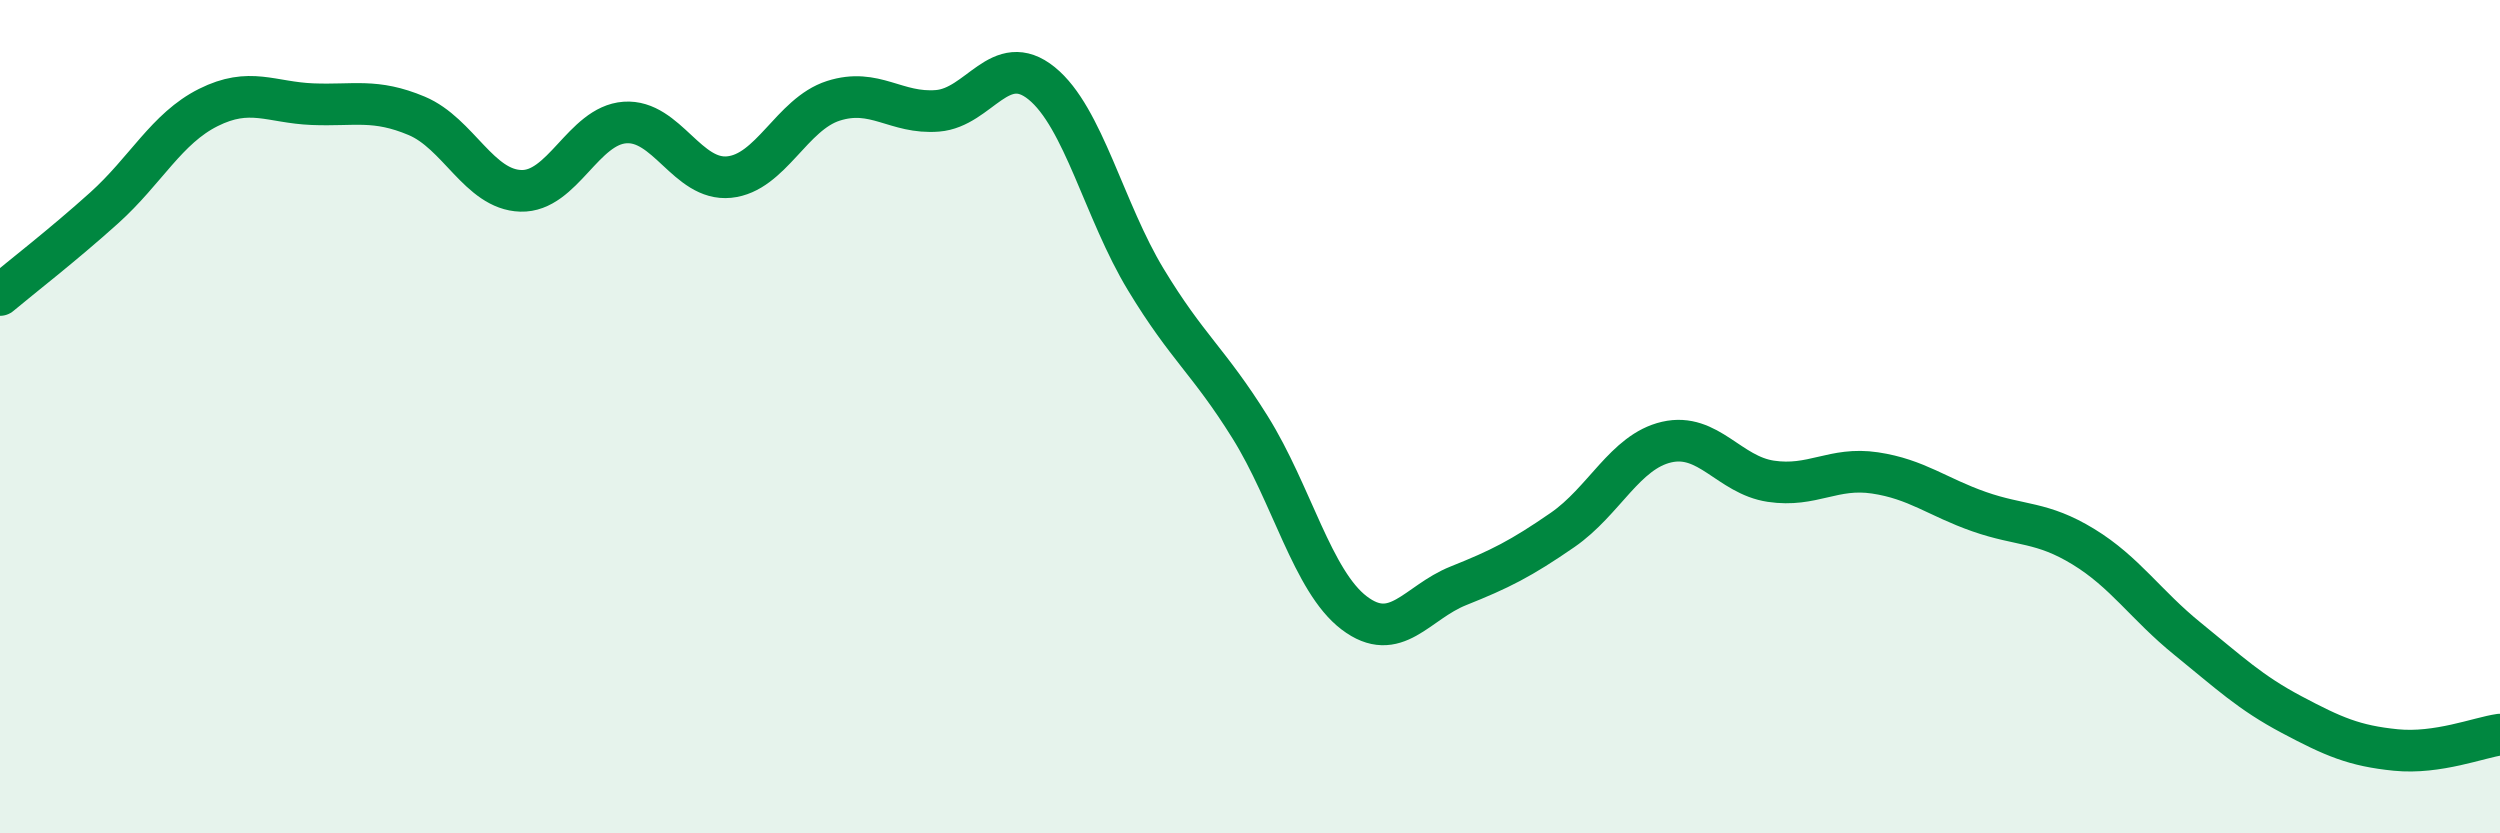
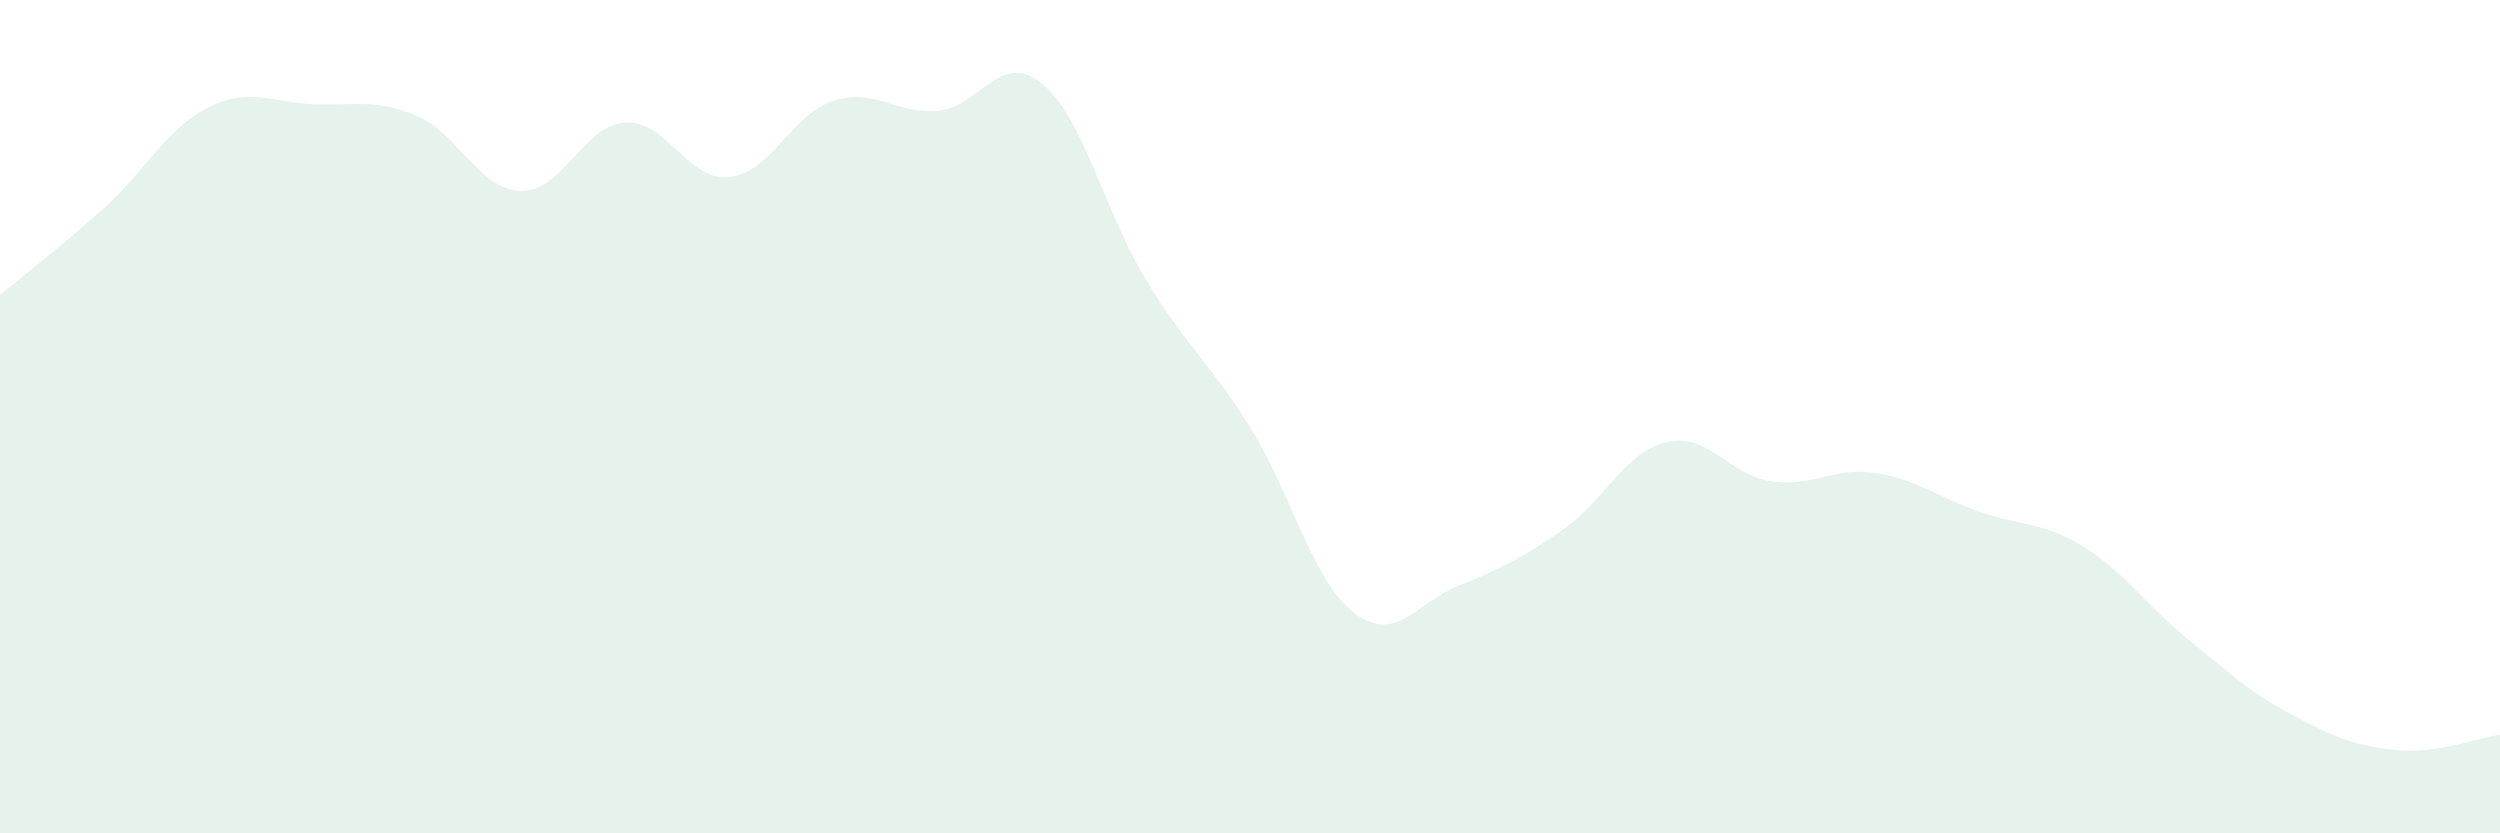
<svg xmlns="http://www.w3.org/2000/svg" width="60" height="20" viewBox="0 0 60 20">
  <path d="M 0,7.08 C 0.5,6.66 1.5,5.89 2.5,4.99 C 3.5,4.09 4,3.08 5,2.58 C 6,2.08 6.5,2.46 7.5,2.5 C 8.5,2.54 9,2.36 10,2.78 C 11,3.2 11.5,4.55 12.5,4.58 C 13.5,4.61 14,3.01 15,2.94 C 16,2.87 16.5,4.35 17.5,4.25 C 18.5,4.15 19,2.74 20,2.42 C 21,2.1 21.5,2.74 22.5,2.66 C 23.5,2.58 24,1.19 25,2 C 26,2.81 26.5,5.06 27.5,6.71 C 28.5,8.36 29,8.65 30,10.25 C 31,11.85 31.5,13.95 32.5,14.71 C 33.5,15.47 34,14.46 35,14.06 C 36,13.66 36.5,13.41 37.5,12.72 C 38.5,12.03 39,10.84 40,10.61 C 41,10.38 41.5,11.4 42.5,11.55 C 43.5,11.7 44,11.2 45,11.35 C 46,11.5 46.5,11.93 47.5,12.28 C 48.5,12.63 49,12.51 50,13.12 C 51,13.73 51.5,14.52 52.5,15.33 C 53.5,16.14 54,16.62 55,17.15 C 56,17.68 56.5,17.9 57.5,18 C 58.5,18.1 59.5,17.7 60,17.63L60 20L0 20Z" fill="#008740" opacity="0.1" stroke-linecap="round" stroke-linejoin="round" />
-   <path d="M 0,7.08 C 0.5,6.66 1.5,5.89 2.5,4.99 C 3.5,4.09 4,3.08 5,2.58 C 6,2.08 6.5,2.46 7.5,2.5 C 8.5,2.54 9,2.36 10,2.78 C 11,3.2 11.5,4.55 12.5,4.58 C 13.5,4.61 14,3.01 15,2.94 C 16,2.87 16.5,4.35 17.5,4.25 C 18.5,4.15 19,2.74 20,2.42 C 21,2.1 21.5,2.74 22.5,2.66 C 23.5,2.58 24,1.19 25,2 C 26,2.81 26.5,5.06 27.5,6.71 C 28.5,8.36 29,8.65 30,10.25 C 31,11.85 31.5,13.95 32.5,14.71 C 33.5,15.47 34,14.46 35,14.06 C 36,13.66 36.5,13.41 37.5,12.72 C 38.5,12.03 39,10.84 40,10.61 C 41,10.38 41.5,11.4 42.5,11.55 C 43.5,11.7 44,11.2 45,11.35 C 46,11.5 46.5,11.93 47.5,12.28 C 48.5,12.63 49,12.51 50,13.12 C 51,13.73 51.5,14.52 52.5,15.33 C 53.5,16.14 54,16.62 55,17.15 C 56,17.68 56.5,17.9 57.5,18 C 58.5,18.1 59.5,17.7 60,17.63" stroke="#008740" stroke-width="1" fill="none" stroke-linecap="round" stroke-linejoin="round" />
</svg>